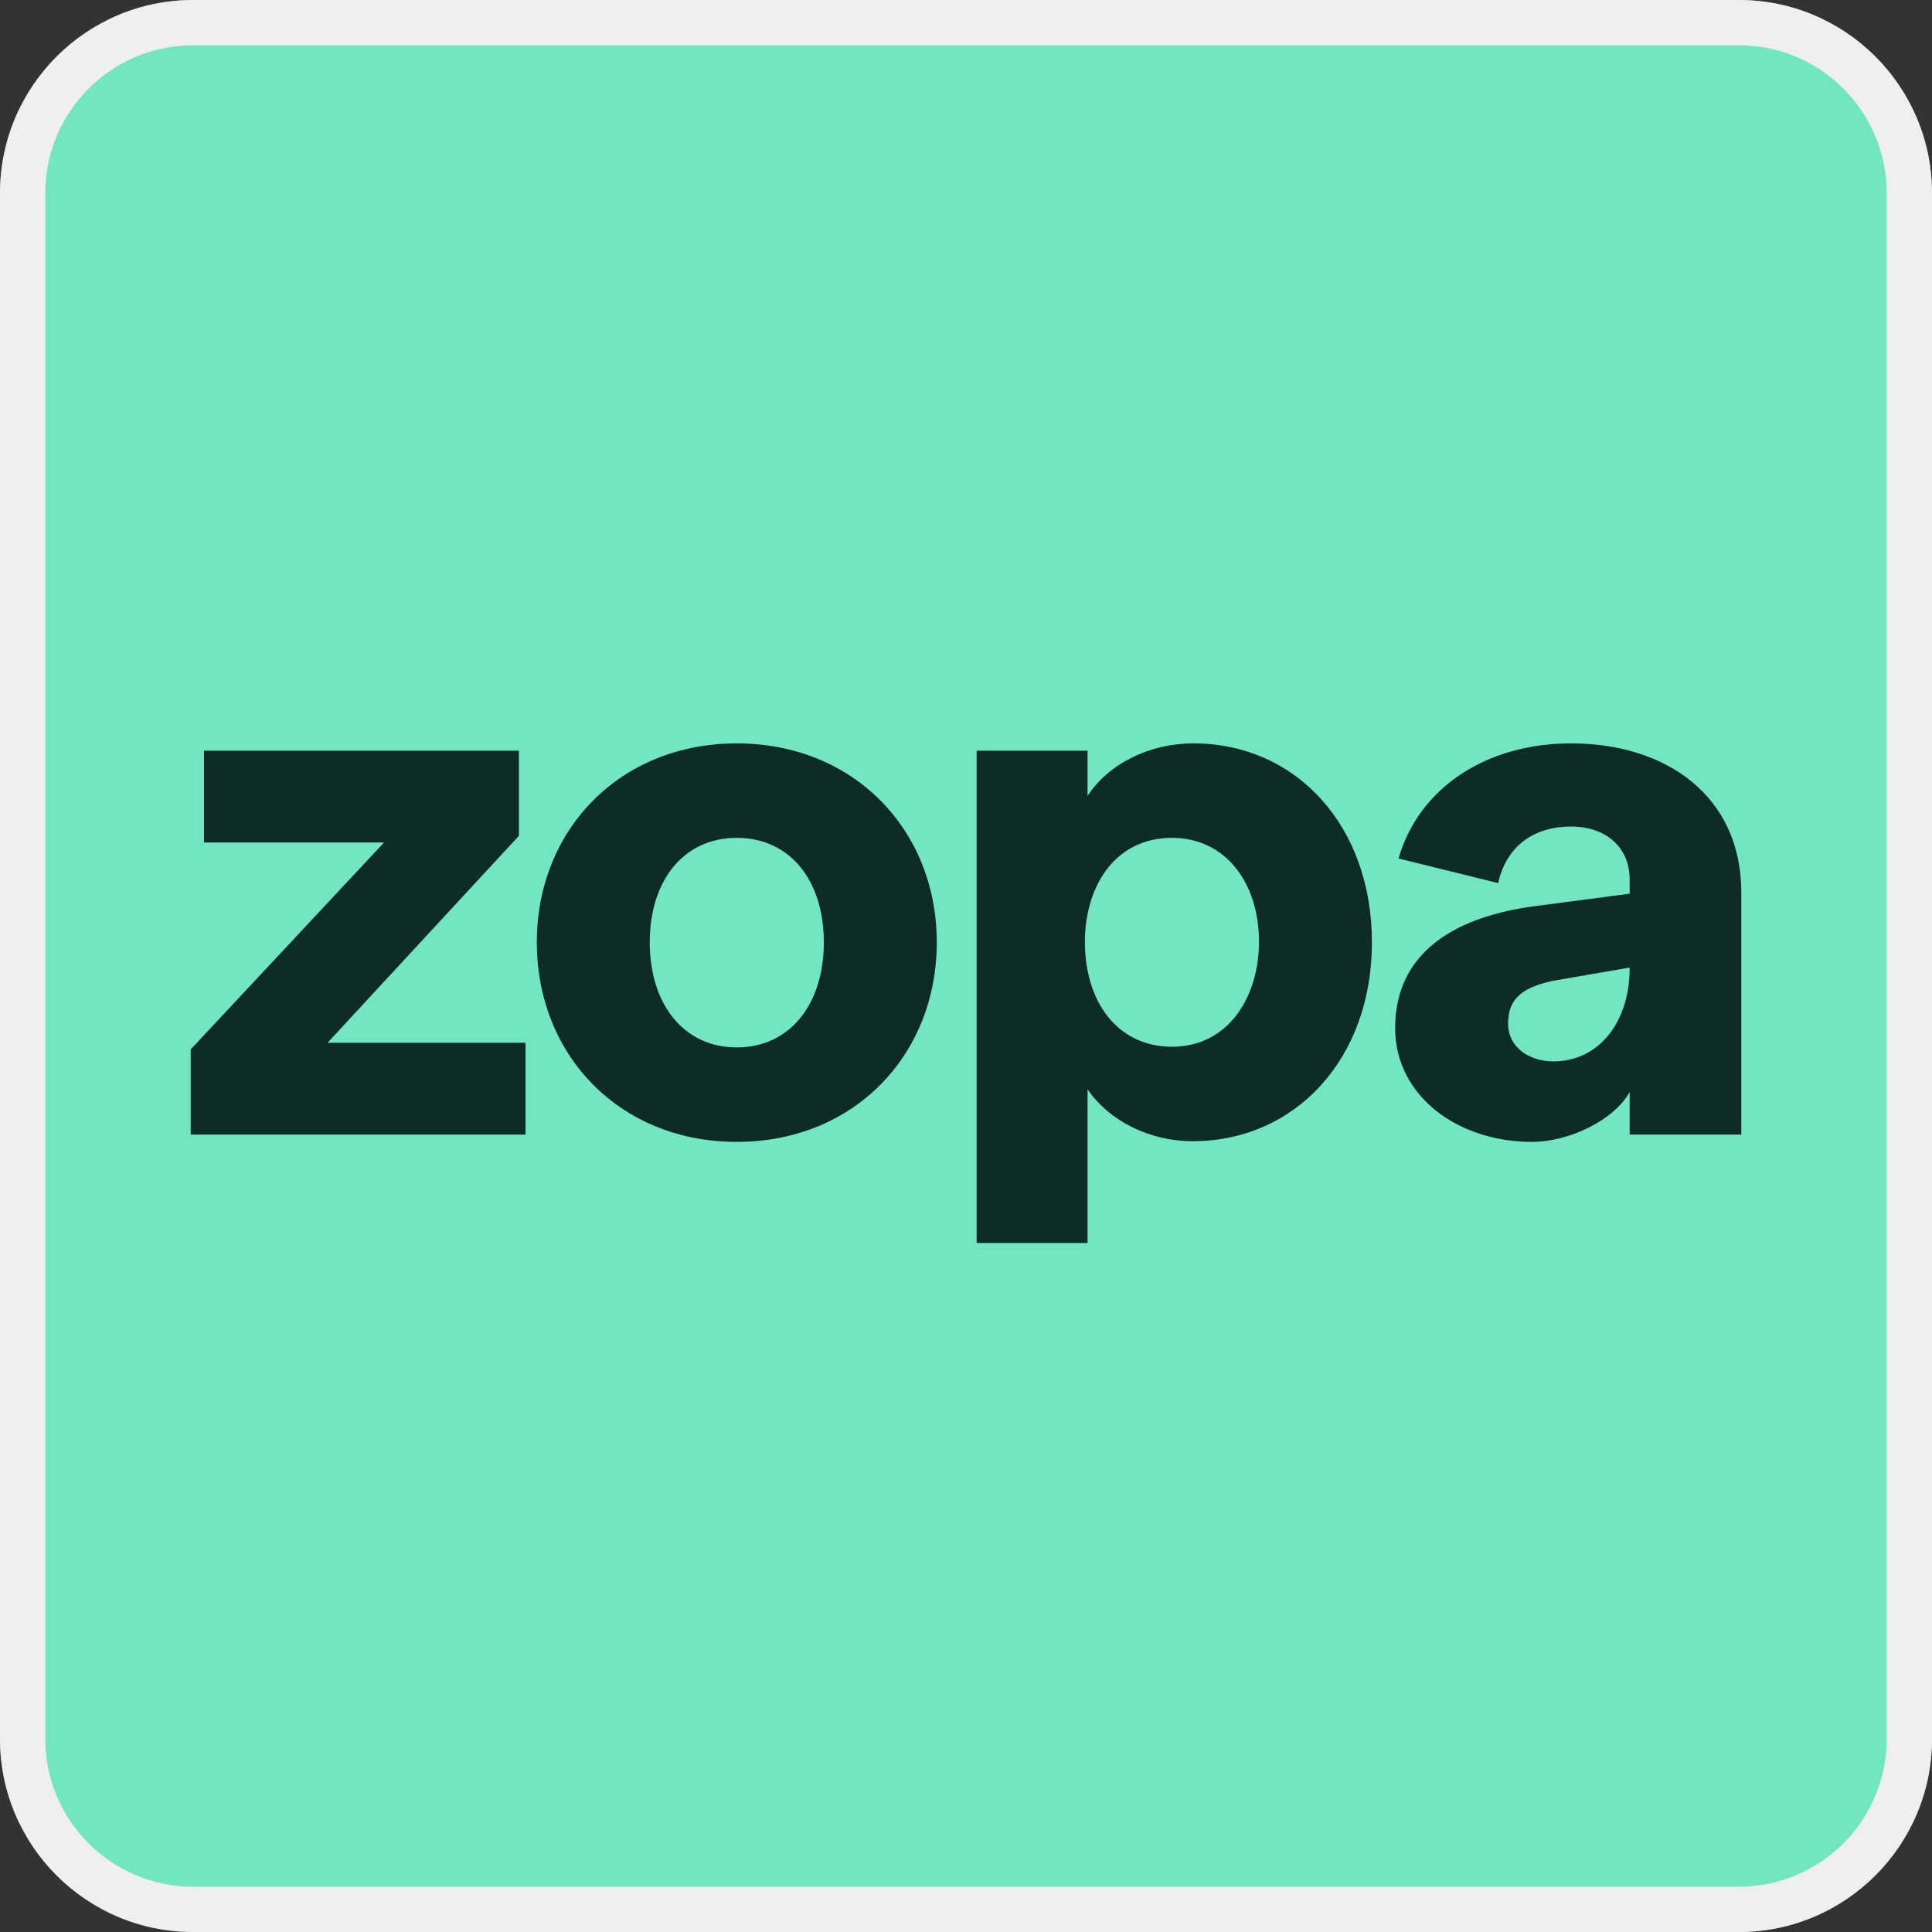
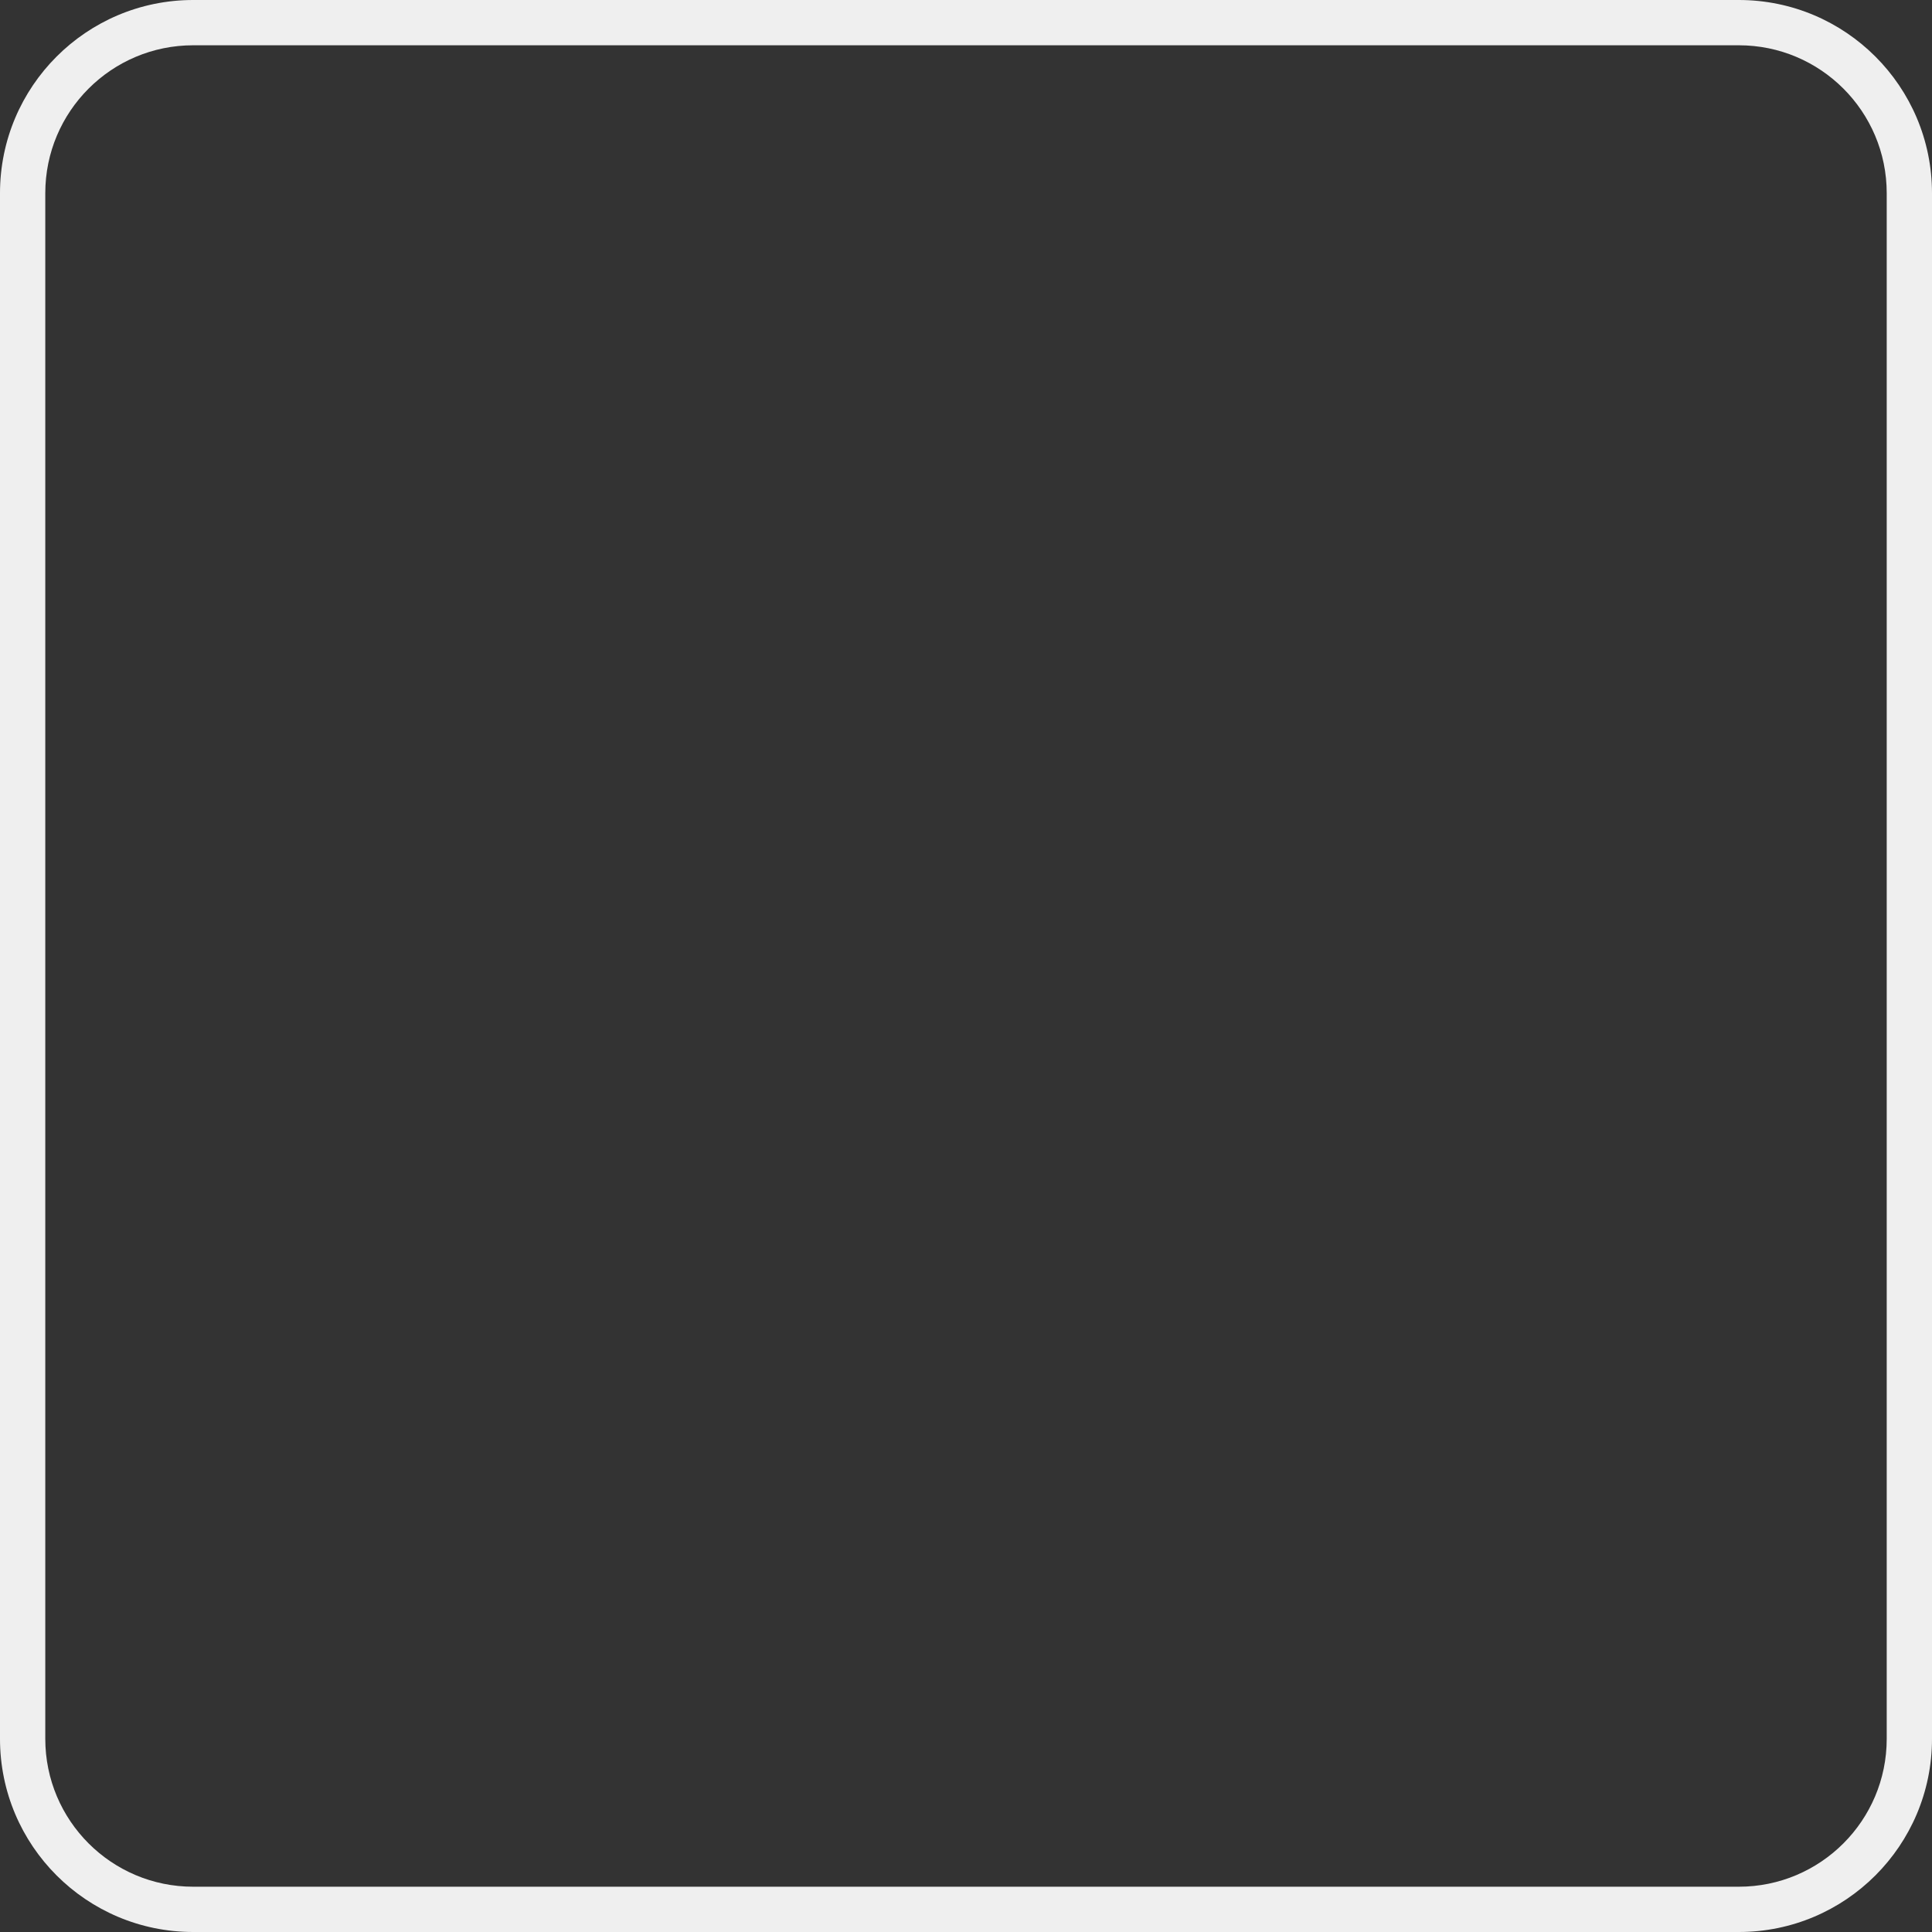
<svg xmlns="http://www.w3.org/2000/svg" width="48" height="48" viewBox="0 0 48 48" fill="none">
  <rect x="0" y="0" width="48" height="48" fill="#333333" stroke="none" />
  <mask id="mask0_3059_6251" style="mask-type:alpha" maskUnits="userSpaceOnUse" x="0" y="0" width="48" height="48">
    <path d="M0 4.8C0 2.149 2.149 0 4.8 0H43.2C45.851 0 48 2.149 48 4.8V43.2C48 45.851 45.851 48 43.2 48H4.8C2.149 48 0 45.851 0 43.2V4.8Z" fill="#D9D9D9" />
  </mask>
  <g mask="url(#mask0_3059_6251)">
-     <path d="M0 4.8C0 2.149 2.149 0 4.8 0H43.2C45.851 0 48 2.149 48 4.8V43.2C48 45.851 45.851 48 43.2 48H4.8C2.149 48 0 45.851 0 43.2V4.8Z" fill="white" />
-     <path d="M6 24L15 15V32.999L6 24ZM33 15L42 24L33 32.999L32.999 15.001L24 24L15 15H33ZM24 24L33 32.999H15L24 24Z" fill="#E71D1C" />
-   </g>
+     </g>
  <g clip-path="url(#clip0_3059_6251)">
    <path d="M48 0H0V48H48V0Z" fill="#71E6C0" />
    <path d="M8.138 25.907L12.892 20.766V18.651H5.068V20.932H9.541L4.738 26.072V28.188H13.057V25.907H8.138ZM43.262 22.171C43.262 19.791 41.413 18.469 39.036 18.469C36.973 18.469 35.273 19.527 34.745 21.328L37.221 21.94C37.419 21.047 38.079 20.535 39.036 20.535C39.878 20.535 40.489 21.031 40.489 21.857V22.204L38.096 22.518C36.28 22.766 34.662 23.576 34.662 25.543C34.662 27.213 36.197 28.37 38.063 28.37C38.97 28.37 40.093 27.841 40.489 27.13V28.188H43.262V22.171ZM31.279 23.395C31.279 24.767 30.52 26.006 29.117 26.006C27.796 26.006 26.954 24.932 26.954 23.395C26.954 22.072 27.664 20.816 29.117 20.816C30.453 20.816 31.279 21.94 31.279 23.395ZM34.085 23.411C34.085 20.518 32.203 18.469 29.645 18.469C28.572 18.469 27.549 18.965 27.02 19.774V18.651H24.264V30.882H27.02V27.064C27.565 27.858 28.572 28.353 29.628 28.353C32.17 28.353 34.085 26.32 34.085 23.411ZM18.305 28.37C21.21 28.37 23.274 26.221 23.274 23.411C23.274 20.618 21.21 18.469 18.305 18.469C15.4 18.469 13.337 20.618 13.337 23.411C13.337 26.221 15.4 28.37 18.305 28.37ZM18.305 26.023C16.985 26.023 16.143 24.948 16.143 23.411C16.143 21.874 16.985 20.816 18.305 20.816C19.626 20.816 20.468 21.874 20.468 23.411C20.468 24.948 19.626 26.023 18.305 26.023ZM38.574 24.37L40.489 24.039C40.489 25.411 39.713 26.37 38.591 26.37C37.997 26.37 37.468 26.023 37.468 25.428C37.468 24.75 37.914 24.518 38.574 24.37Z" fill="#0E2C27" />
  </g>
  <path fill-rule="evenodd" clip-rule="evenodd" d="M43.2 1.125H4.8C2.77 1.125 1.125 2.77 1.125 4.8V43.2C1.125 45.23 2.77 46.875 4.8 46.875H43.2C45.23 46.875 46.875 45.23 46.875 43.2V4.8C46.875 2.77 45.23 1.125 43.2 1.125ZM4.8 0C2.149 0 0 2.149 0 4.8V43.2C0 45.851 2.149 48 4.8 48H43.2C45.851 48 48 45.851 48 43.2V4.8C48 2.149 45.851 0 43.2 0H4.8Z" fill="#EFEFEF" />
  <defs>
    <clipPath id="clip0_3059_6251">
-       <rect width="48" height="48" rx="6" fill="white" />
-     </clipPath>
+       </clipPath>
  </defs>
</svg>